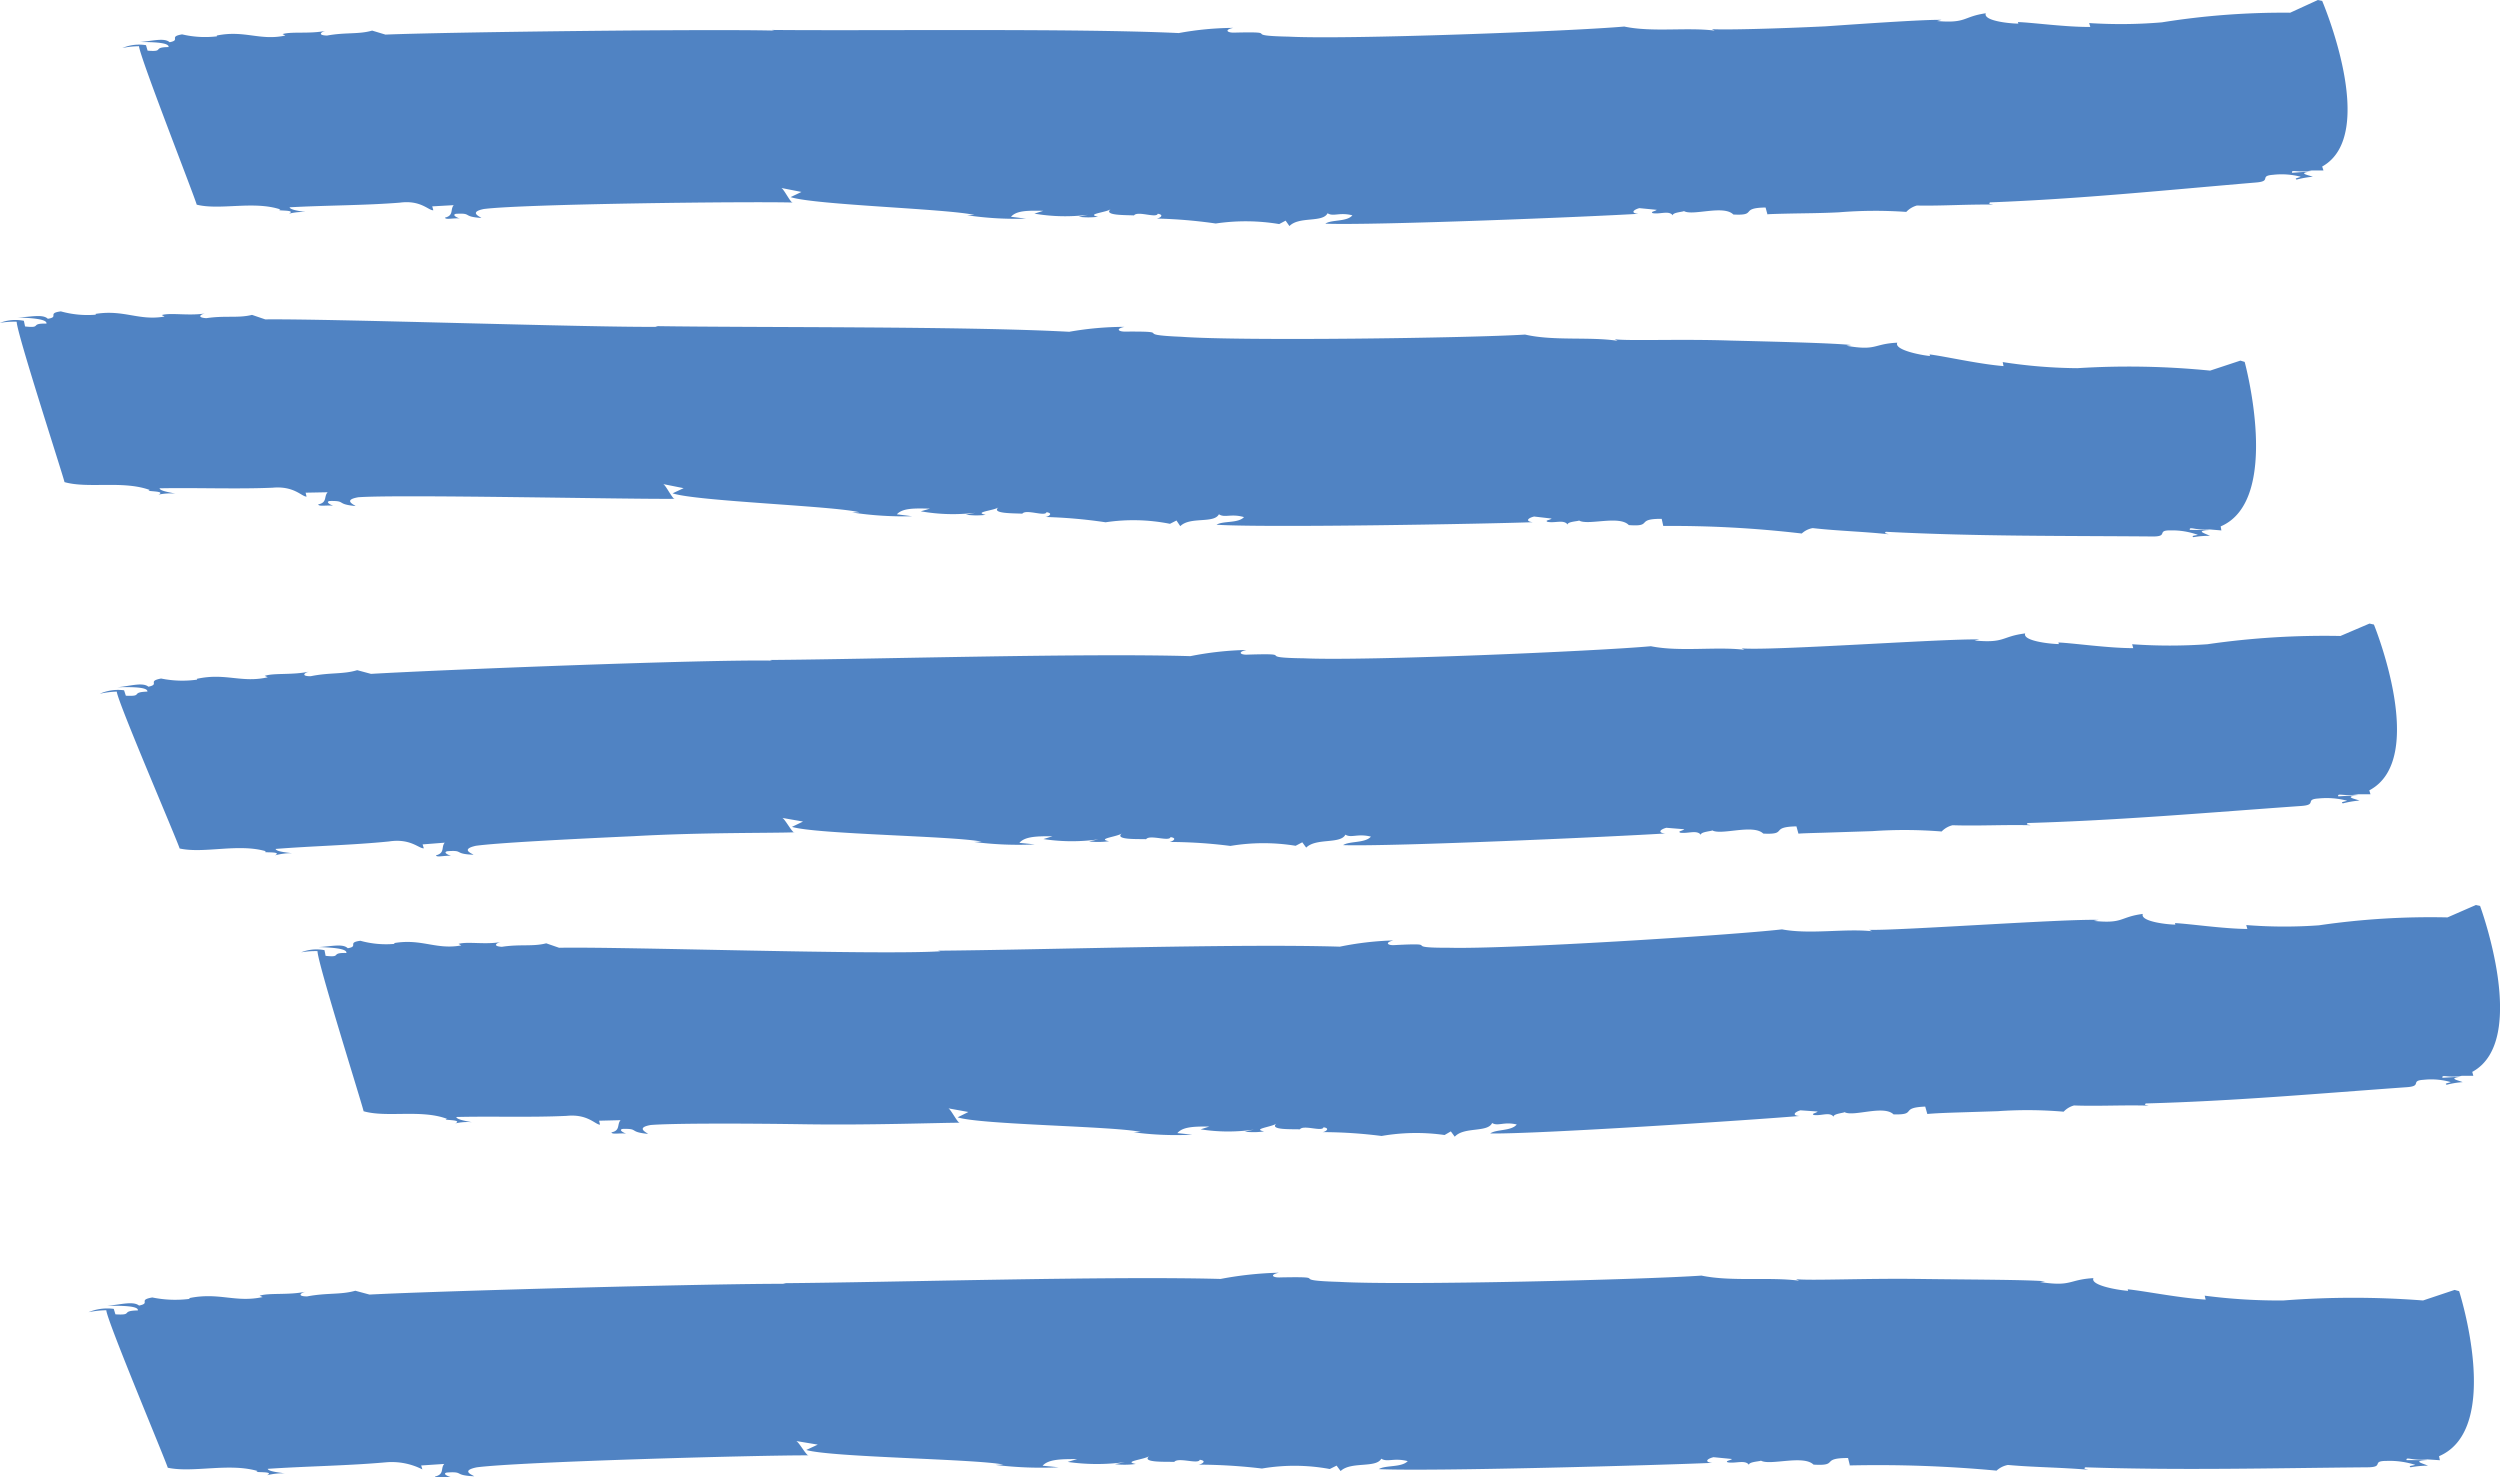
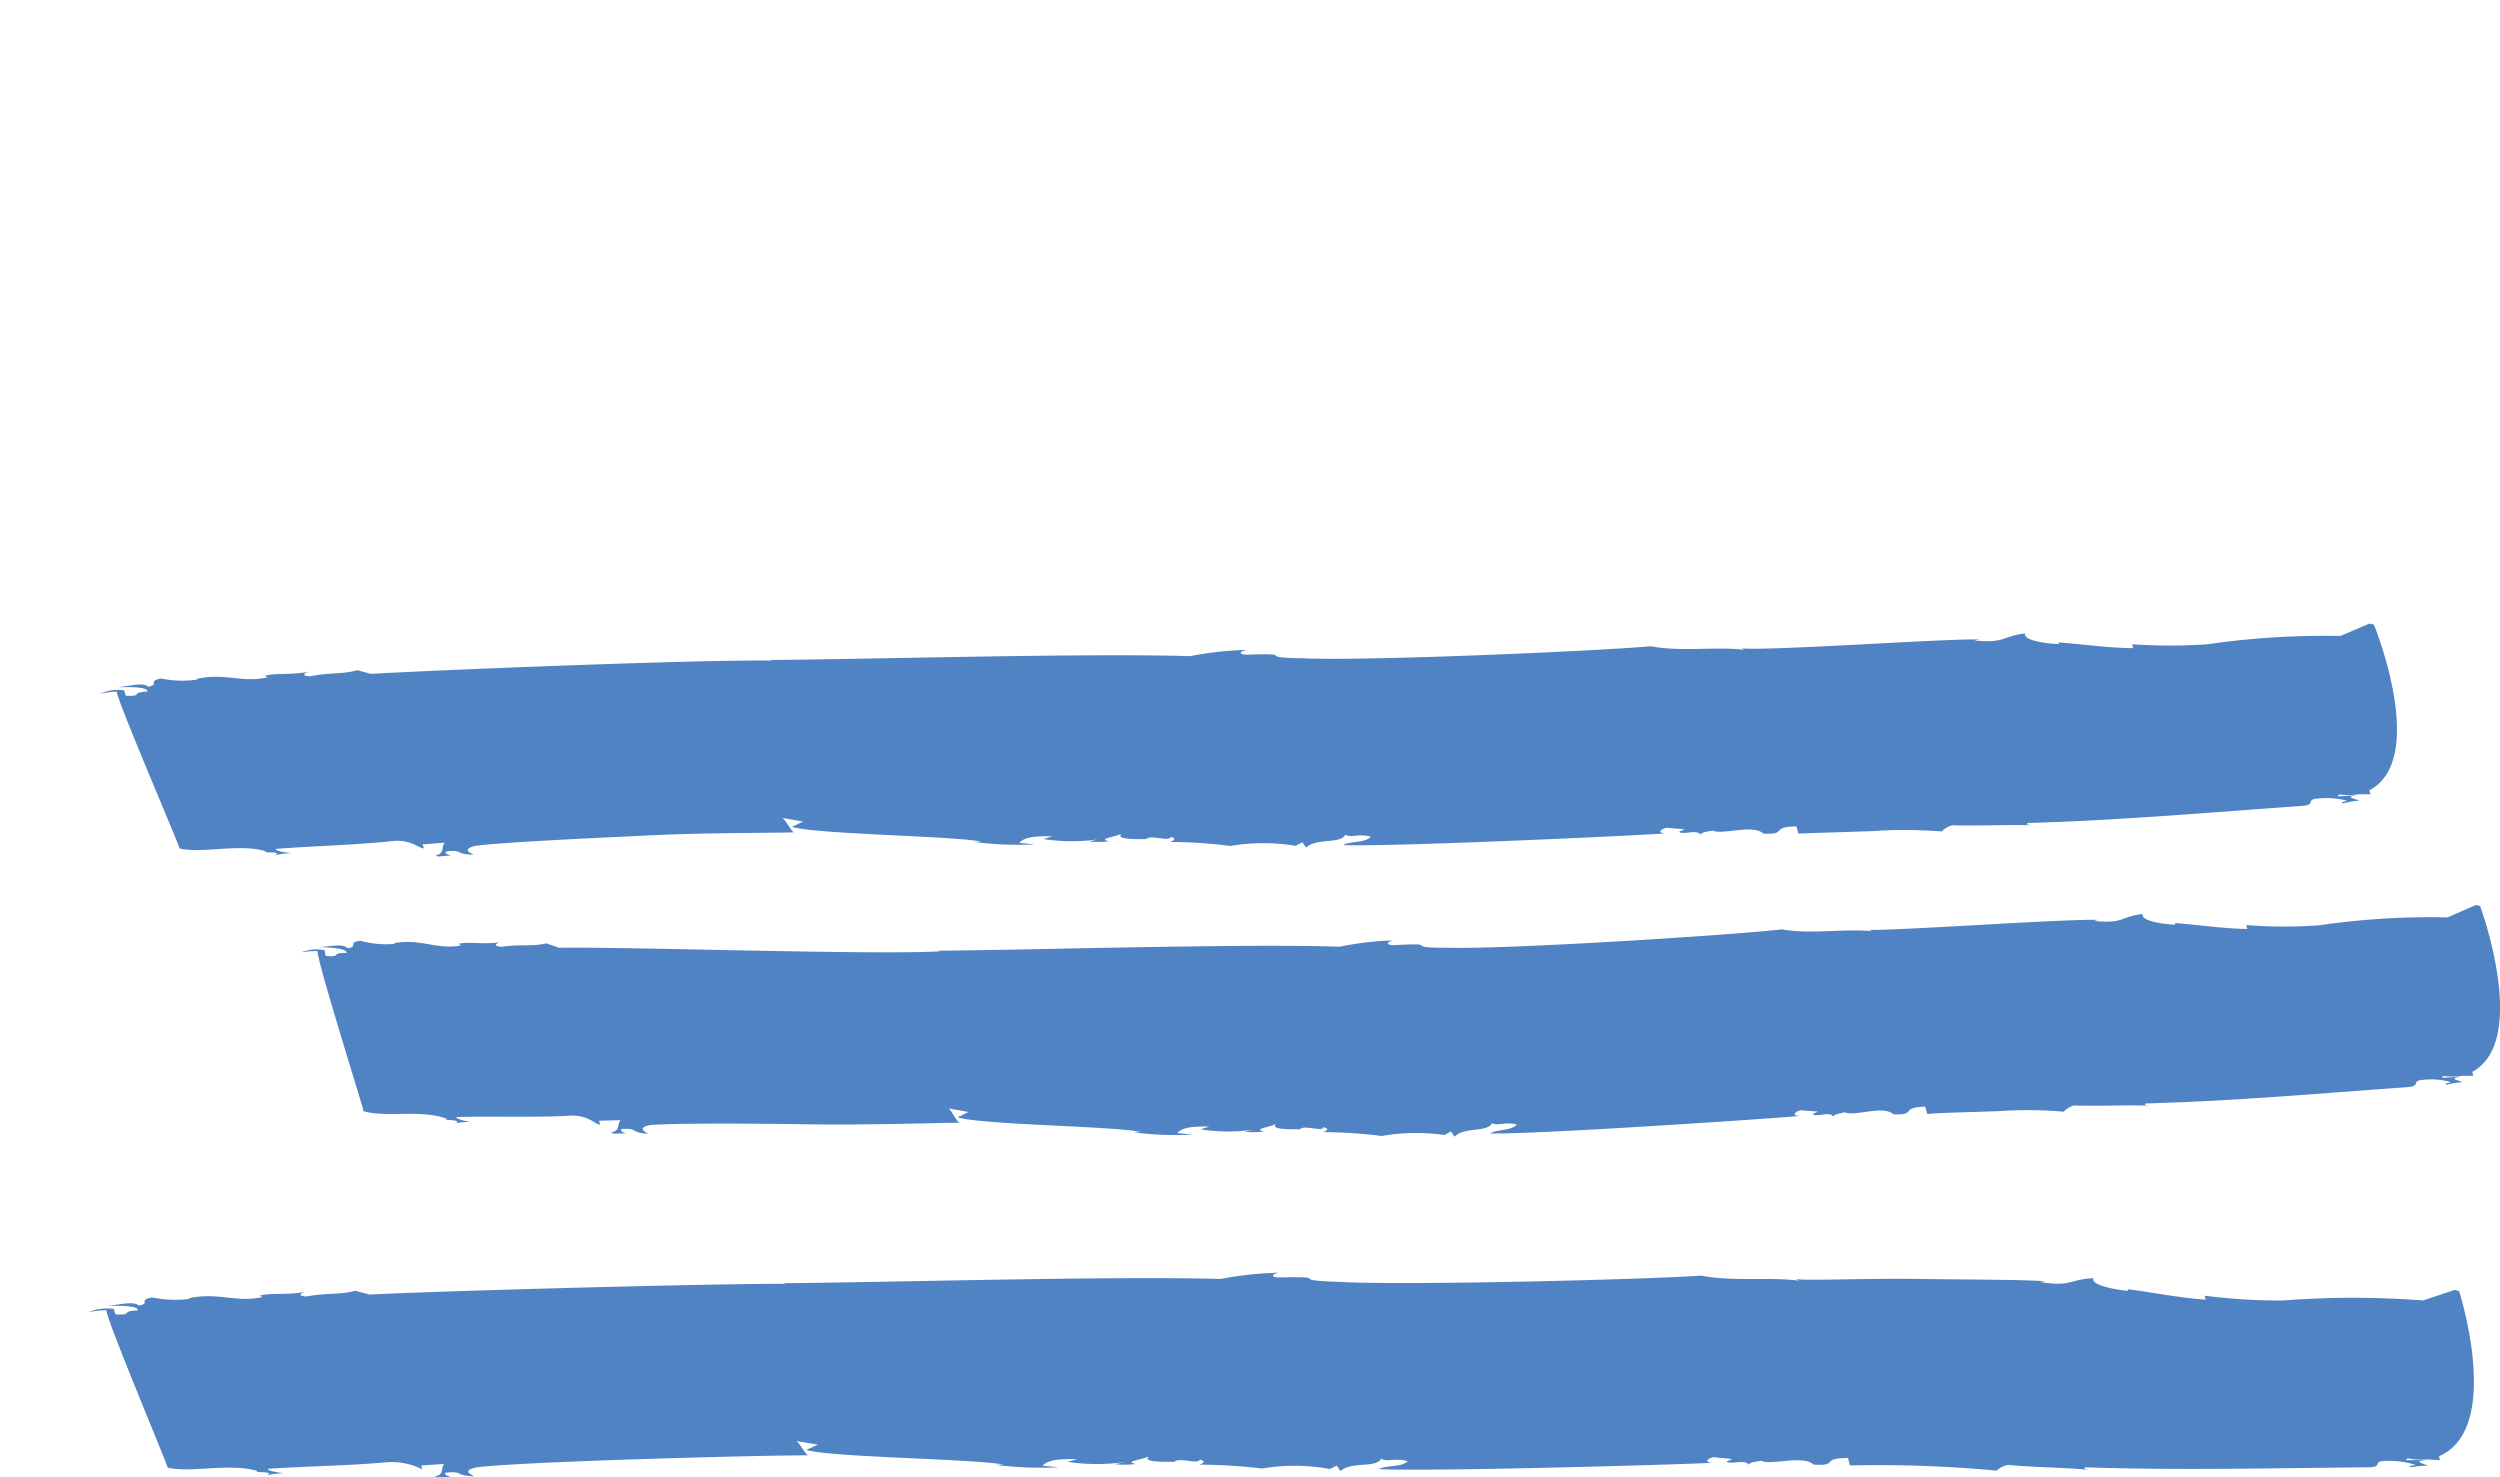
<svg xmlns="http://www.w3.org/2000/svg" width="88.151" height="52.097" viewBox="0 0 88.151 52.097">
  <g id="Gruppe_729" data-name="Gruppe 729" transform="translate(-2885.979 -5540.146)">
-     <path id="Pfad_7278" data-name="Pfad 7278" d="M65.8,338.375l-.068-.252c-.938.014-.265.294-1.136.247-.347-.35-1.441.062-1.745-.123.007.029-.419.046-.389.157-.134-.189-.437-.036-.706-.081-.1-.053.068-.059.14-.118l-.616-.06c-.238.068-.3.181-.032.2-1.6.1-9.31.415-11.04.348.22-.15.756-.059.955-.294-.458-.119-.672.058-.875-.074-.172.343-1,.1-1.345.452l-.135-.191-.226.121a7.177,7.177,0,0,0-2.237-.02,17.32,17.32,0,0,0-2.089-.175c.086,0,.311-.124.044-.17-.044.17-.71-.112-.838.06-.262-.018-1.1.012-.821-.222-.143.116-.9.173-.446.269a2.7,2.7,0,0,1-.684,0l.327-.069a6.411,6.411,0,0,1-1.887-.041l.315-.1c-.514-.008-.942-.02-1.141.211l.529.065a11.577,11.577,0,0,1-2.077-.119l.255-.01c-.907-.217-5.639-.352-6.477-.63l.382-.182-.72-.142c.086,0,.355.576.425.516-1.545-.044-9.5.048-10.906.228-.567.116-.095.287-.087.315-.695-.046-.3-.179-.893-.146-.159.037.037.14.13.162-.26-.014-.5.056-.519-.027.32-.075.177-.291.309-.44l-.758.043.038.138c-.169.01-.441-.369-1.183-.269-1.255.1-2.621.093-3.885.164.024.084.29.125.559.166a2.021,2.021,0,0,0-.582.059c.3-.156-.533-.08-.3-.15-.942-.313-2.126.037-2.952-.168-.082-.307-2.013-5.221-2.034-5.587a2.959,2.959,0,0,0-.587.063,1.514,1.514,0,0,1,.833-.1l.056.193c.62.051.139-.12.74-.126.024-.161-.531-.178-1.02-.178.438-.032.87-.162,1.057.007.41-.08-.055-.193.44-.277a3.518,3.518,0,0,0,1.229.069l-.007-.028c.982-.2,1.523.194,2.419,0l-.1-.05c.316-.1.95,0,1.522-.115-.164.036-.3.157.046.166.658-.121,1.112-.036,1.592-.175l.469.141c2.3-.092,11.421-.2,13.713-.141l-.091-.023c3.512.035,10.719-.061,14.35.11a11.033,11.033,0,0,1,1.92-.183c-.326.068-.212.176.041.167,1.78-.044.122.106,1.922.142,2.071.108,9.99-.192,11.825-.356.99.21,2.219.018,3.19.144l-.1-.051c.52.028,2.252-.016,4-.1,1.737-.12,3.5-.239,4.1-.229l-.16.042c1.052.088.9-.154,1.719-.274-.1.262.806.362,1.149.365l-.016-.055c.519.017,1.7.18,2.552.172l-.04-.137a17.213,17.213,0,0,0,2.563-.025,27.1,27.1,0,0,1,4.525-.34l.977-.448.151.032s2.014,4.717,0,5.84l.045.139-.417,0c-.49.095-.732-.055-.688.082l.679-.05c-.5.064-.144.12.052.189a3.379,3.379,0,0,0-.571.1c-.1-.047.07-.06.144-.1a2.688,2.688,0,0,0-.978-.068c-.511.038-.017.228-.612.272-3.139.265-6.181.579-9.366.7-.069.063.016.056.109.078-.961-.012-1.814.051-2.689.033a.811.811,0,0,0-.373.225,15.714,15.714,0,0,0-2.37.014c-.619.032-1.239.034-1.709.044s-.8.02-.815.028" transform="translate(2882.502 5209.34)" fill="#5083c3" />
-     <path id="Pfad_7282" data-name="Pfad 7282" d="M62.154,349.278l-.056-.253c-.949-.008-.283.287-1.159.22-.335-.357-1.456.027-1.757-.163.006.029-.423.036-.4.148-.129-.193-.44-.046-.712-.1-.1-.053.074-.056.148-.115l-.619-.072c-.245.061-.305.173-.042.2-1.623.059-9.41.2-11.156.09.225-.145.763-.043.969-.27-.462-.132-.68.038-.884-.1-.178.339-1.016.073-1.363.42l-.134-.2-.229.117a6.585,6.585,0,0,0-2.27-.054,17.683,17.683,0,0,0-2.129-.187c.087,0,.318-.122.046-.17-.046.17-.722-.118-.854.054-.266-.018-1.126.007-.836-.226-.146.116-.913.169-.455.267a2.733,2.733,0,0,1-.7-.007l.332-.066a6.514,6.514,0,0,1-1.921-.052l.323-.094c-.525-.012-.962-.027-1.166.2l.538.068a12.072,12.072,0,0,1-2.113-.132l.256-.008c-.921-.226-5.74-.387-6.59-.668l.39-.182-.731-.146c.088,0,.355.578.427.521-1.557.021-9.714-.16-11.165-.055-.585.1-.108.282-.1.311-.712-.07-.306-.191-.91-.179-.166.031.032.14.124.166-.265-.023-.51.038-.53-.046.331-.062.192-.285.334-.428l-.778.015.033.139c-.173,0-.437-.385-1.2-.314-1.289.054-2.69-.005-3.985.021.019.084.289.134.562.185a2.154,2.154,0,0,0-.6.038c.314-.146-.543-.1-.3-.162-.943-.346-2.176-.042-3.011-.279-.073-.308-1.695-5.292-1.686-5.656a3.092,3.092,0,0,0-.594.041,1.54,1.54,0,0,1,.846-.074l.043.2c.618.07.147-.116.754-.1.034-.161-.523-.2-1.015-.216.444-.015.886-.13,1.063.045.417-.063-.042-.194.459-.261a3.51,3.51,0,0,0,1.233.117l-.007-.028c1-.16,1.521.252,2.432.094l-.1-.053c.321-.092.953.036,1.535-.057-.167.029-.31.146.037.167.668-.1,1.123.006,1.611-.116l.467.159c2.325-.026,11.49.288,13.846.262l-.091-.025c3.57.056,10.9,0,14.591.2a11.289,11.289,0,0,1,1.953-.174c-.33.067-.218.176.041.167,1.819-.012.123.107,1.965.183,2.121.157,10.233.043,12.117-.078,1.009.233,2.274.069,3.262.22l-.1-.054c.533.064,2.3-.015,4.1.046,1.8.044,3.619.09,4.238.157l-.168.026c1.075.188.937-.068,1.792-.109-.121.251.8.435,1.152.47l-.011-.056c.532.066,1.727.339,2.605.412l-.029-.142a17.976,17.976,0,0,0,2.633.215,28.975,28.975,0,0,1,4.681.086l1.068-.353.15.046s1.327,4.872-.846,5.8l.025.142-.414-.035c-.5.045-.722-.126-.7.015l.683.011c-.5.02-.157.109.028.2a3.111,3.111,0,0,0-.582.047c-.1-.057.076-.055.154-.082a2.652,2.652,0,0,0-.962-.157c-.514-.009-.047.223-.645.214-3.156-.026-6.213,0-9.392-.165-.075.054.012.056.1.087-.957-.1-1.809-.118-2.68-.217a.756.756,0,0,0-.386.191,39.2,39.2,0,0,0-4.9-.266" transform="translate(2882.473 5209.416)" fill="#5083c3" />
    <path id="Pfad_7286" data-name="Pfad 7286" d="M66.894,360.044l-.069-.252c-.966.02-.274.3-1.169.255-.358-.348-1.483.07-1.8-.114.008.028-.43.049-.4.161-.139-.191-.452-.037-.729-.079-.1-.052.074-.059.145-.121l-.634-.052c-.245.067-.3.181-.034.2-1.65.106-9.58.468-11.364.412.227-.15.777-.064.981-.3-.473-.118-.692.06-.9-.07-.174.345-1.032.106-1.382.458l-.138-.188-.234.123a7.053,7.053,0,0,0-2.3.005,17.2,17.2,0,0,0-2.155-.14c.088-.005.318-.13.044-.171-.044.171-.734-.1-.862.074-.27-.013-1.14.032-.852-.208-.144.121-.919.19-.453.279a2.88,2.88,0,0,1-.706.008l.334-.075a6.661,6.661,0,0,1-1.944-.009l.325-.1c-.529,0-.972,0-1.172.233l.545.055a12.2,12.2,0,0,1-2.141-.086l.262-.011c-.938-.2-5.816-.257-6.685-.521l.39-.188-.743-.13c.088-.005.376.569.448.509-.789.033-3.25,0-5.676.137-2.428.111-4.842.239-5.565.339-.582.131-.093.288-.085.316-.718-.028-.317-.172-.924-.124-.163.042.043.138.137.159-.268-.009-.512.067-.535-.014.329-.083.175-.3.31-.447l-.781.061.042.138c-.174.013-.464-.358-1.227-.242-1.292.131-2.7.16-4,.264.025.083.3.118.579.15a2.172,2.172,0,0,0-.6.077c.306-.164-.553-.068-.311-.143-.976-.289-2.189.09-3.05-.1-.089-.3-2.186-5.168-2.217-5.532a3.23,3.23,0,0,0-.6.077,1.6,1.6,0,0,1,.858-.123l.062.191c.639.032.141-.124.76-.145.021-.162-.552-.165-1.055-.153.452-.043.893-.185,1.091-.019.421-.089-.061-.192.447-.289a3.739,3.739,0,0,0,1.272.039l-.011-.028c1.009-.222,1.576.157,2.5-.055l-.106-.05c.324-.11.981-.021,1.569-.151-.168.039-.308.165.049.164.677-.139,1.15-.062,1.642-.214l.487.131c2.373-.14,11.776-.512,14.151-.467l-.095-.023c3.631-.025,11.081-.246,14.835-.135a11.293,11.293,0,0,1,1.981-.218c-.336.073-.218.18.044.164,1.838-.057.126.106,1.987.13,2.143.1,10.329-.252,12.226-.426,1.028.206,2.3.005,3.3.126l-.1-.05c1.082.09,7.133-.347,8.379-.315l-.167.038c1.091.1.934-.142,1.786-.251-.1.258.832.37,1.186.376l-.015-.056c.536.023,1.755.2,2.639.2l-.039-.138a18.684,18.684,0,0,0,2.655,0,28.757,28.757,0,0,1,4.689-.291l1.025-.438.156.035s1.935,4.742-.163,5.846l.042.138-.427,0c-.507.089-.751-.064-.709.074l.7-.043c-.512.058-.148.12.05.191a3.463,3.463,0,0,0-.588.1c-.1-.05.071-.061.15-.094a2.814,2.814,0,0,0-1-.08c-.525.031-.023.227-.635.266-3.228.228-6.357.505-9.629.6-.071.06.017.054.113.078-.988-.022-1.863.03-2.761,0a.8.8,0,0,0-.385.221,16.3,16.3,0,0,0-2.436-.013l-1.761.057c-.485.013-.819.024-.838.033" transform="translate(2882.497 5209.492)" fill="#5083c3" />
    <path id="Pfad_7290" data-name="Pfad 7290" d="M71.388,369.854l-.071-.25c-.927.037-.257.3-1.118.274-.35-.342-1.426.1-1.729-.08.007.028-.413.056-.382.167-.137-.187-.434-.026-.7-.065-.1-.049.069-.059.138-.122l-.61-.043c-.235.072-.289.188-.029.2-1.584.135-9.2.641-10.909.617.213-.155.744-.079.936-.317-.456-.109-.665.074-.868-.052-.16.347-.99.122-1.318.483l-.138-.188-.22.128a7.126,7.126,0,0,0-2.222.034,16.729,16.729,0,0,0-2.086-.136c.086,0,.305-.13.039-.171-.039.171-.711-.1-.834.074-.26-.014-1.1.033-.824-.207-.139.12-.888.19-.437.278a2.516,2.516,0,0,1-.682.009l.323-.072a6.261,6.261,0,0,1-1.88-.009l.313-.1c-.513,0-.939,0-1.133.233l.526.055a11.349,11.349,0,0,1-2.071-.084l.254-.011c-.908-.205-5.621-.252-6.457-.516l.379-.189-.716-.13c.084-.005.355.569.426.509-.766,0-3.13.09-5.493.054s-4.708-.032-5.416.026c-.572.1-.1.284-.1.313-.695-.067-.3-.191-.89-.175-.162.031.033.139.124.165-.26-.023-.5.04-.52-.043.325-.064.186-.287.323-.43l-.759.019.033.139c-.169,0-.43-.384-1.175-.31-1.26.06-2.627.009-3.893.04.018.086.283.133.549.183a1.951,1.951,0,0,0-.585.043c.307-.149-.531-.1-.29-.161-.922-.343-2.128-.034-2.942-.268-.069-.306-1.638-5.282-1.625-5.646a2.874,2.874,0,0,0-.578.043,1.473,1.473,0,0,1,.823-.077l.04.2c.6.069.143-.116.732-.1.036-.158-.507-.194-.983-.209.431-.018.86-.134,1.031.041.406-.066-.04-.2.447-.263a3.381,3.381,0,0,0,1.2.11l-.007-.029c.969-.165,1.477.246,2.363.083l-.095-.054c.312-.092.925.033,1.49-.064-.161.031-.3.148.037.167.648-.1,1.09,0,1.564-.123l.454.157c2.256-.043,11.163.263,13.449.124l-.09-.021c3.467-.026,10.579-.252,14.17-.142a10.85,10.85,0,0,1,1.89-.22c-.32.076-.205.183.045.164,1.766-.092.124.1,1.912.094,2.061.056,9.924-.44,11.744-.648.989.186,2.206-.037,3.173.066l-.1-.05c1.031.033,6.878-.391,8.085-.35l-.161.036c1.054.106.9-.138,1.725-.247-.1.259.806.372,1.148.378l-.014-.054c.518.024,1.7.2,2.552.207l-.038-.138a17.05,17.05,0,0,0,2.563.009,27.132,27.132,0,0,1,4.533-.279l1-.437.149.034s1.754,4.752-.276,5.85l.037.139-.408,0c-.485.086-.715-.067-.679.069l.669-.04c-.49.058-.146.119.044.193a3.037,3.037,0,0,0-.564.093c-.1-.051.07-.06.145-.093a2.5,2.5,0,0,0-.956-.082c-.5.029-.026.225-.611.262-3.084.22-6.07.489-9.19.572-.069.059.014.053.106.077-.943-.026-1.777.026-2.635-.006a.781.781,0,0,0-.366.22,14.873,14.873,0,0,0-2.324-.018c-.6.02-1.216.038-1.681.054s-.786.039-.8.047" transform="translate(2882.546 5209.561)" fill="#5083c3" />
    <path id="Pfad_7294" data-name="Pfad 7294" d="M68.71,382.159l-.062-.253c-1,0-.293.29-1.218.233-.359-.354-1.537.045-1.855-.141.006.026-.446.039-.418.151-.139-.192-.466-.042-.751-.09-.1-.053.076-.058.153-.118l-.655-.064c-.256.063-.317.179-.04.2-1.711.078-9.919.308-11.761.221.236-.147.8-.051,1.019-.282-.489-.126-.717.049-.933-.086-.182.342-1.07.088-1.433.436l-.142-.192-.241.12a6.86,6.86,0,0,0-2.391-.017,19.271,19.271,0,0,0-2.238-.137c.092-.005.331-.131.045-.172-.045.172-.761-.1-.9.076-.277-.013-1.181.034-.88-.207-.152.12-.958.19-.474.279a3.008,3.008,0,0,1-.734.008l.349-.073a7.311,7.311,0,0,1-2.02-.007l.336-.1c-.55,0-1.009,0-1.219.234l.567.055a13.206,13.206,0,0,1-2.226-.083l.272-.013c-.975-.2-6.044-.252-6.947-.514l.407-.189-.773-.129c.092-.005.39.568.463.508-1.643-.011-10.2.222-11.716.422-.609.125-.1.287-.09.315-.748-.033-.33-.175-.963-.132-.173.039.041.139.14.159-.279-.009-.533.065-.559-.017.345-.08.188-.294.328-.445l-.814.054.042.139a2.378,2.378,0,0,0-1.277-.251c-1.348.122-2.819.138-4.177.231.025.083.313.119.6.158a2.335,2.335,0,0,0-.626.068c.322-.161-.575-.073-.321-.147-1.012-.3-2.285.072-3.176-.118-.09-.3-2.148-5.191-2.168-5.554a3.491,3.491,0,0,0-.628.07,1.731,1.731,0,0,1,.891-.118l.059.193c.662.04.148-.124.792-.138.025-.163-.568-.169-1.09-.162.468-.04.928-.177,1.13-.009.436-.088-.059-.194.468-.286a4.012,4.012,0,0,0,1.315.05l-.009-.028c1.048-.214,1.627.171,2.585-.036l-.107-.048c.335-.109,1.014-.013,1.624-.141-.174.04-.32.163.05.166.7-.134,1.19-.053,1.7-.2l.5.135c2.463-.129,12.2-.391,14.68-.379l-.1-.022c3.777-.028,11.527-.257,15.43-.15a12.578,12.578,0,0,1,2.061-.22c-.347.074-.226.18.046.166,1.92-.037.132.1,2.075.157,2.236.131,10.788-.08,12.774-.221,1.065.221,2.4.041,3.442.18l-.108-.053c.562.055,2.429-.034,4.322-.009s3.807.025,4.46.083l-.176.027c1.135.17.984-.085,1.882-.139-.122.253.85.421,1.221.449l-.013-.055c.559.054,1.824.308,2.748.364l-.033-.139a20.274,20.274,0,0,0,2.774.169,32.043,32.043,0,0,1,4.925,0l1.112-.372.16.044s1.555,4.85-.709,5.819l.03.142-.438-.029c-.53.056-.766-.112-.737.027l.723,0c-.532.027-.165.109.034.194a3.53,3.53,0,0,0-.615.057c-.1-.055.081-.055.163-.086a2.96,2.96,0,0,0-1.022-.138c-.544,0-.044.224-.676.225-3.336.028-6.567.112-9.935,0-.078.056.014.057.111.086-1.015-.086-1.915-.085-2.839-.169a.807.807,0,0,0-.4.2,45.152,45.152,0,0,0-5.185-.183" transform="translate(2882.494 5209.65)" fill="#5083c3" />
  </g>
</svg>